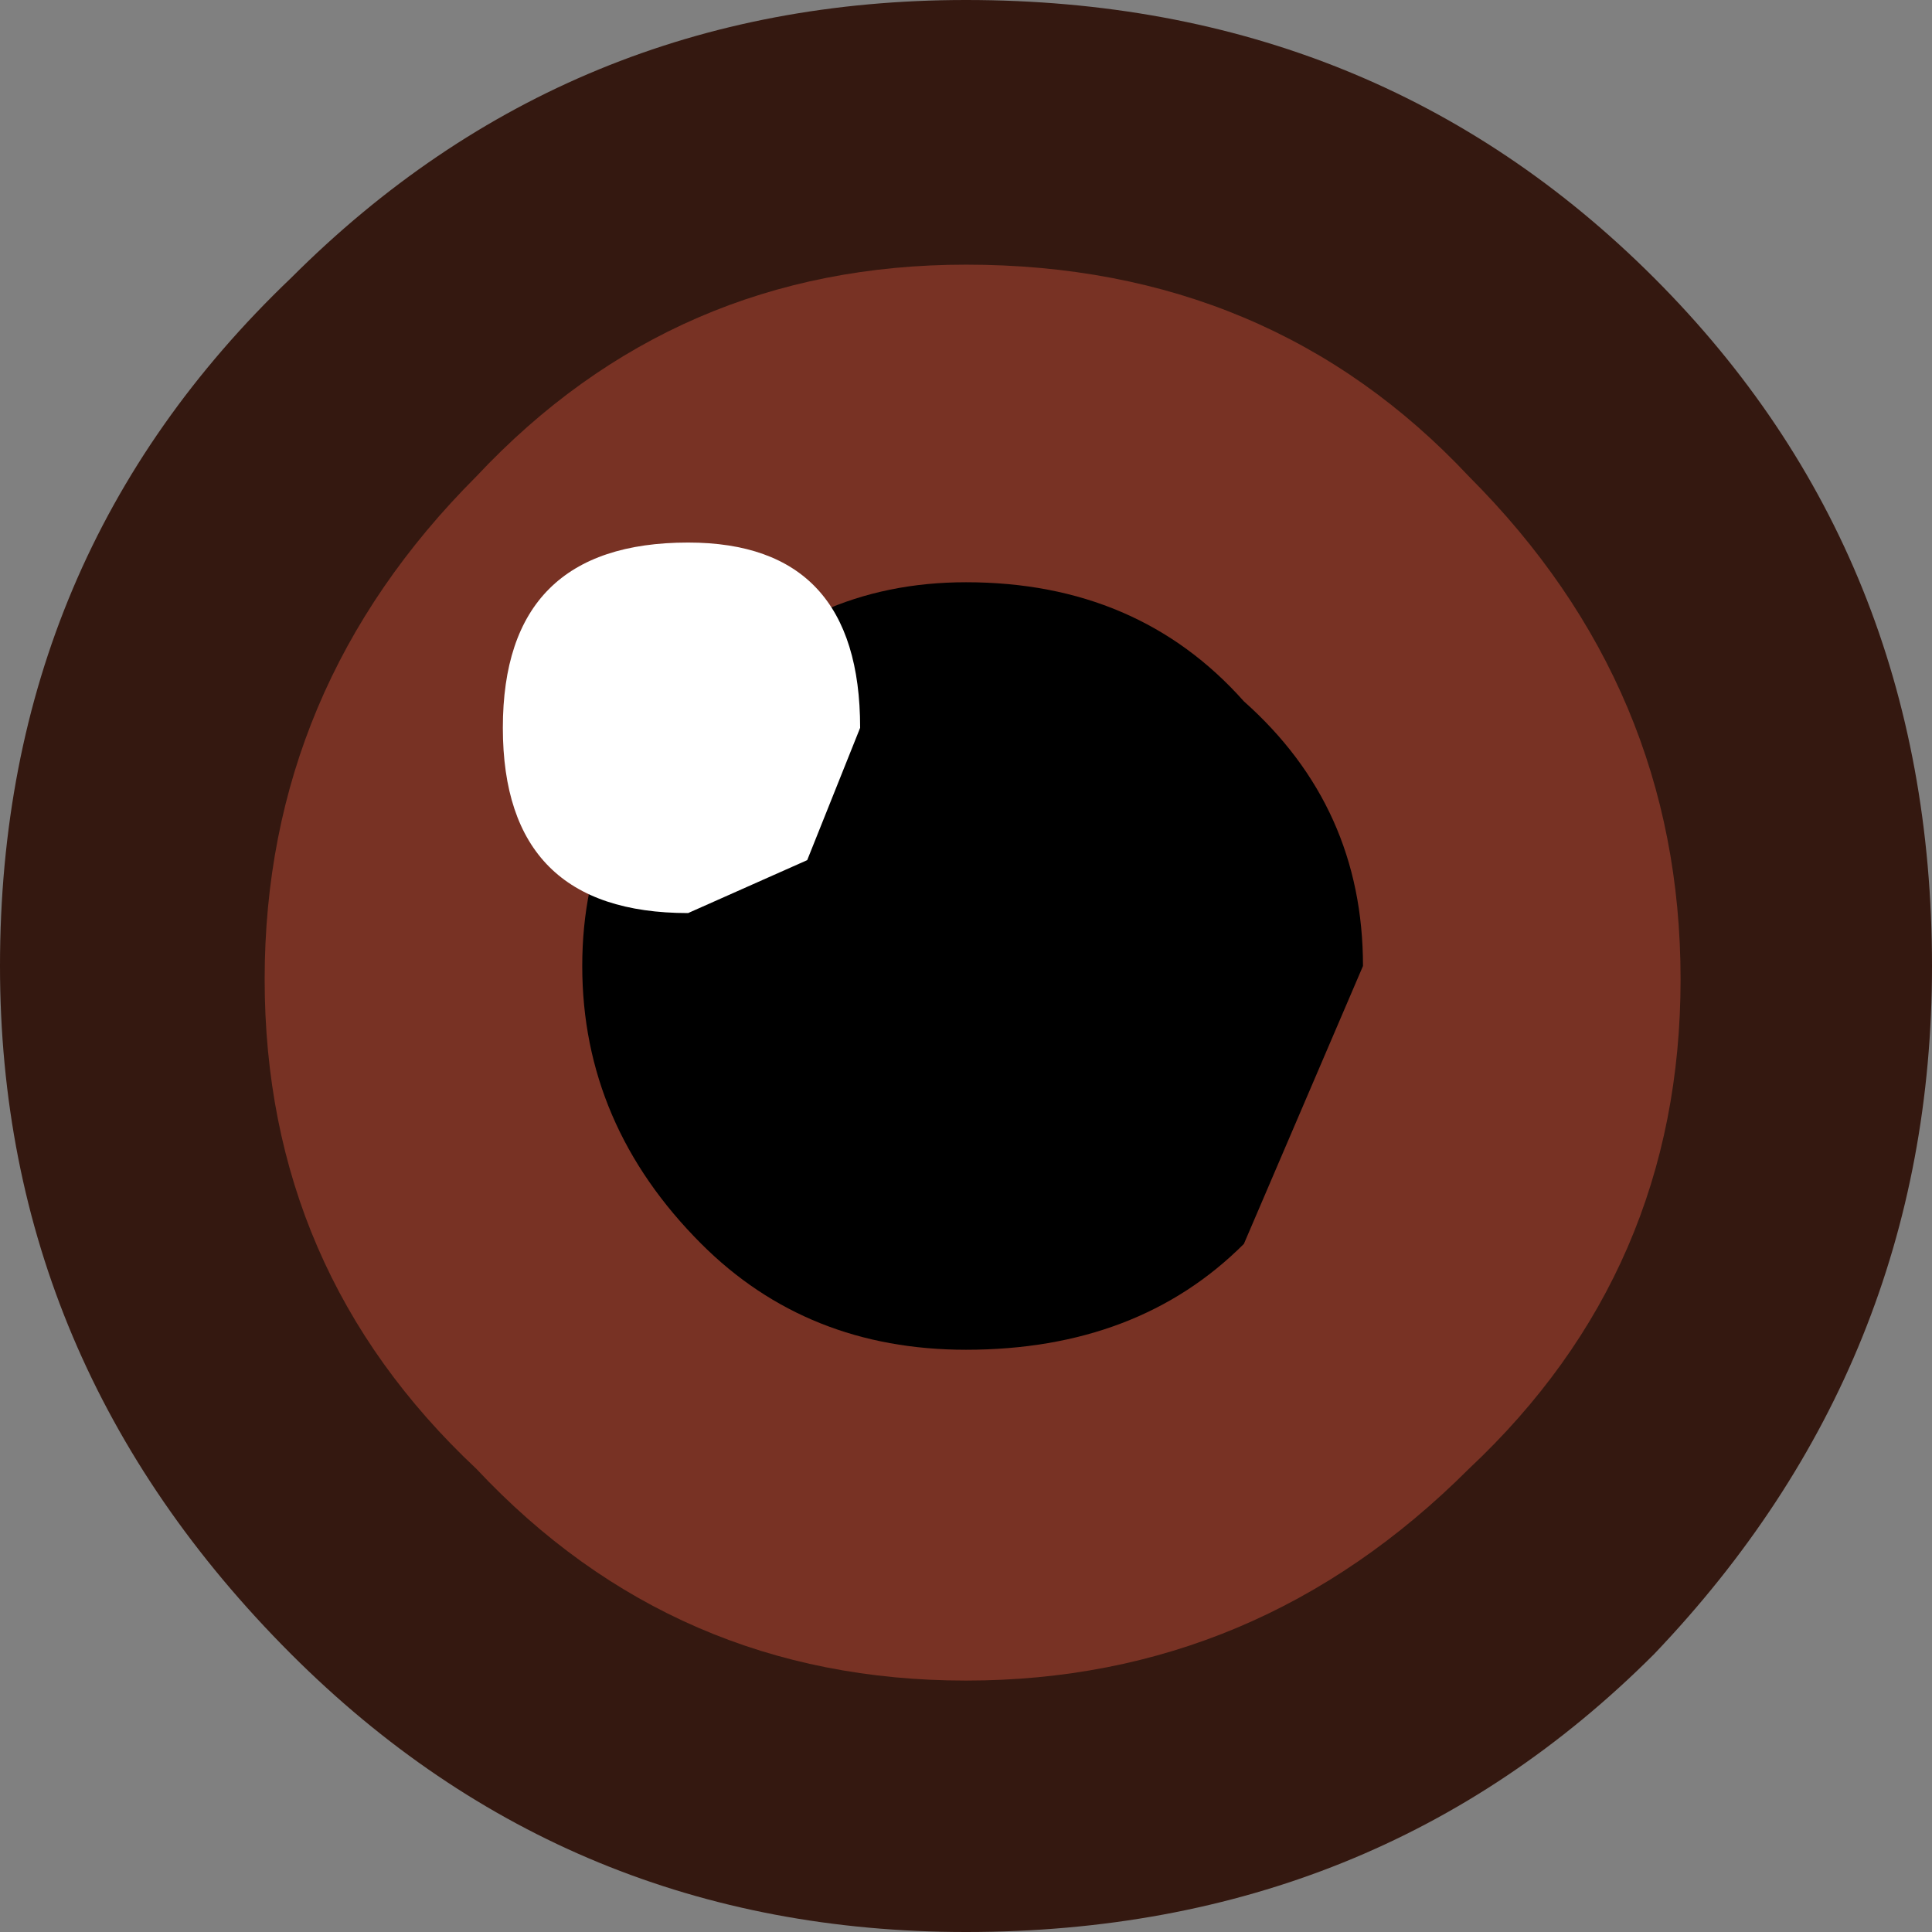
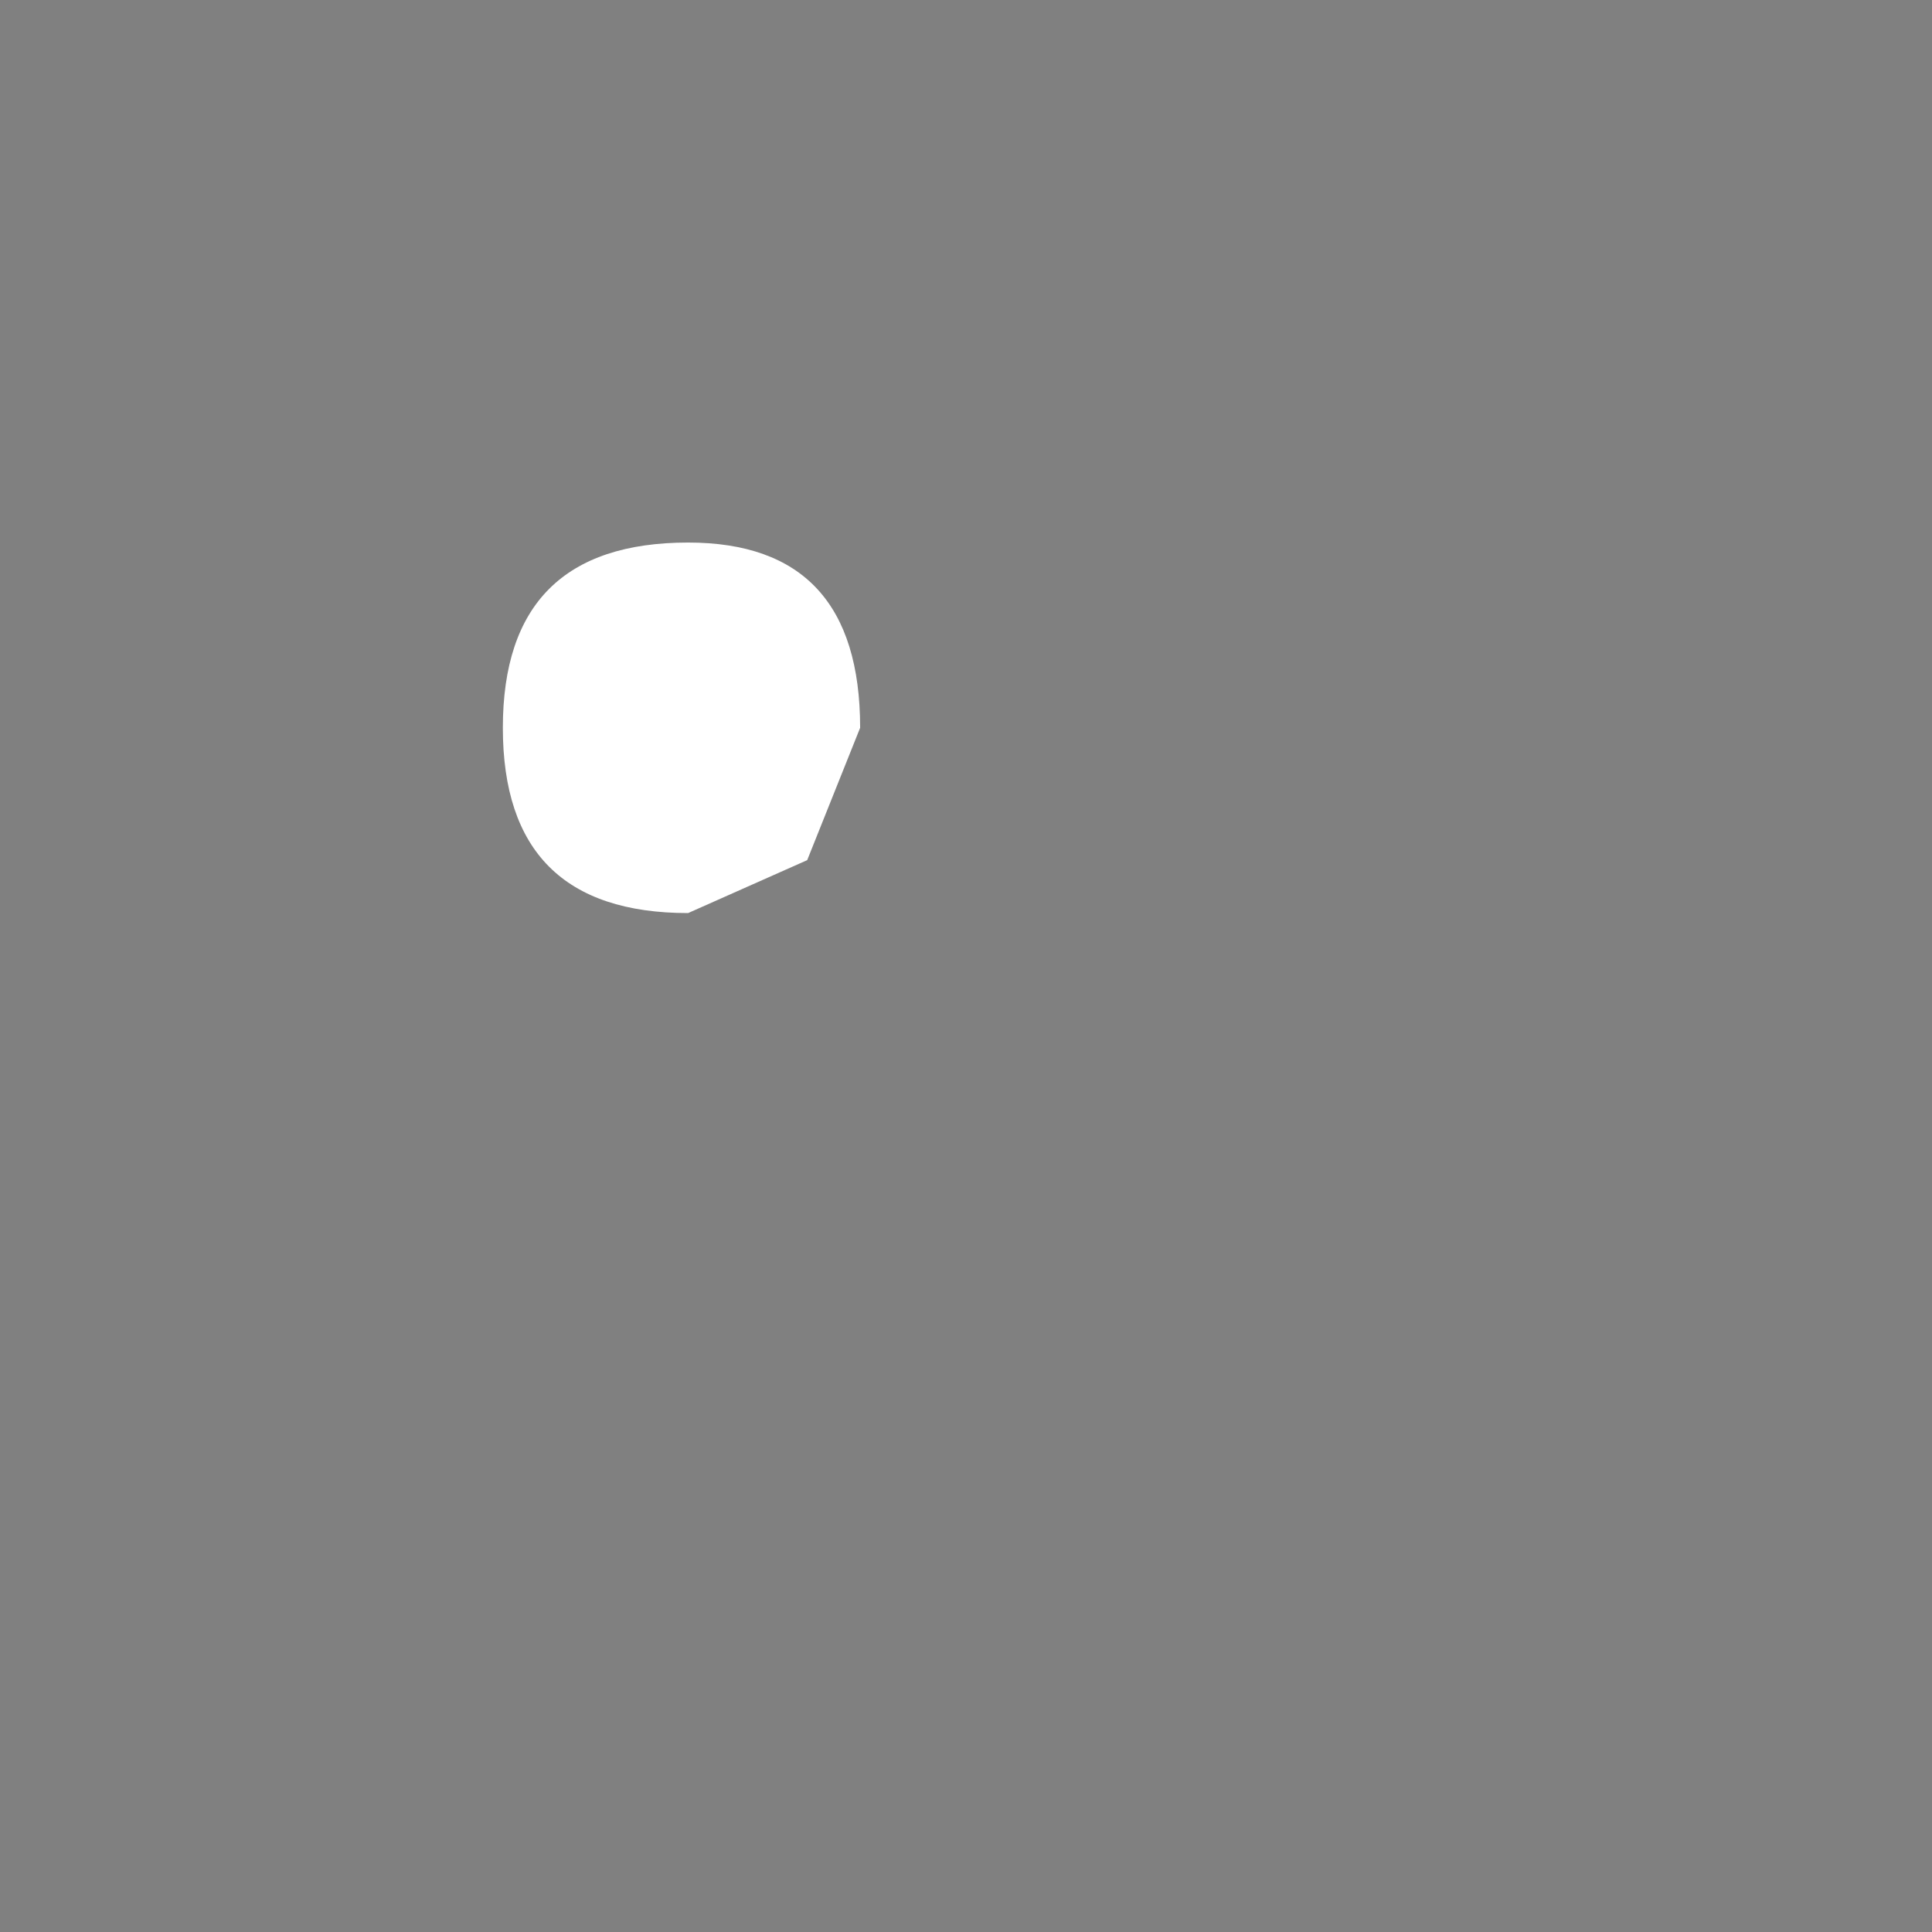
<svg xmlns="http://www.w3.org/2000/svg" height="7.3px" width="7.3px">
  <rect width="100%" height="100%" fill="#808080" stroke="none" />
  <g transform="matrix(1.0, 0.0, 0.0, 1.0, -3.7, -7.55)">
-     <path d="M11.0 11.2 Q11.0 12.7 9.95 13.8 8.9 14.85 7.35 14.85 5.85 14.85 4.8 13.8 3.7 12.7 3.7 11.2 3.7 9.65 4.8 8.6 5.85 7.55 7.35 7.55 8.9 7.55 9.95 8.6 11.0 9.65 11.0 11.2" fill="#341810" fill-rule="evenodd" stroke="none" />
-     <path d="M10.05 11.25 Q10.05 12.35 9.25 13.1 8.45 13.9 7.35 13.9 6.25 13.9 5.5 13.1 4.7 12.35 4.7 11.25 4.7 10.15 5.5 9.35 6.25 8.55 7.35 8.55 8.5 8.55 9.25 9.35 10.05 10.15 10.05 11.25" fill="#783224" fill-rule="evenodd" stroke="none" />
-     <path d="M8.85 11.2 L8.4 12.25 Q8.0 12.65 7.35 12.65 6.75 12.65 6.35 12.25 5.9 11.8 5.9 11.2 5.9 10.6 6.35 10.2 6.75 9.75 7.35 9.75 8.0 9.75 8.4 10.2 8.85 10.6 8.85 11.2" fill="#000000" fill-rule="evenodd" stroke="none" />
+     <path d="M8.85 11.2 L8.4 12.25 " fill="#000000" fill-rule="evenodd" stroke="none" />
    <path d="M6.95 10.3 L6.75 10.8 6.3 11.0 Q5.6 11.0 5.6 10.3 5.6 9.6 6.3 9.6 6.95 9.6 6.95 10.3" fill="#ffffff" fill-rule="evenodd" stroke="none" />
  </g>
</svg>